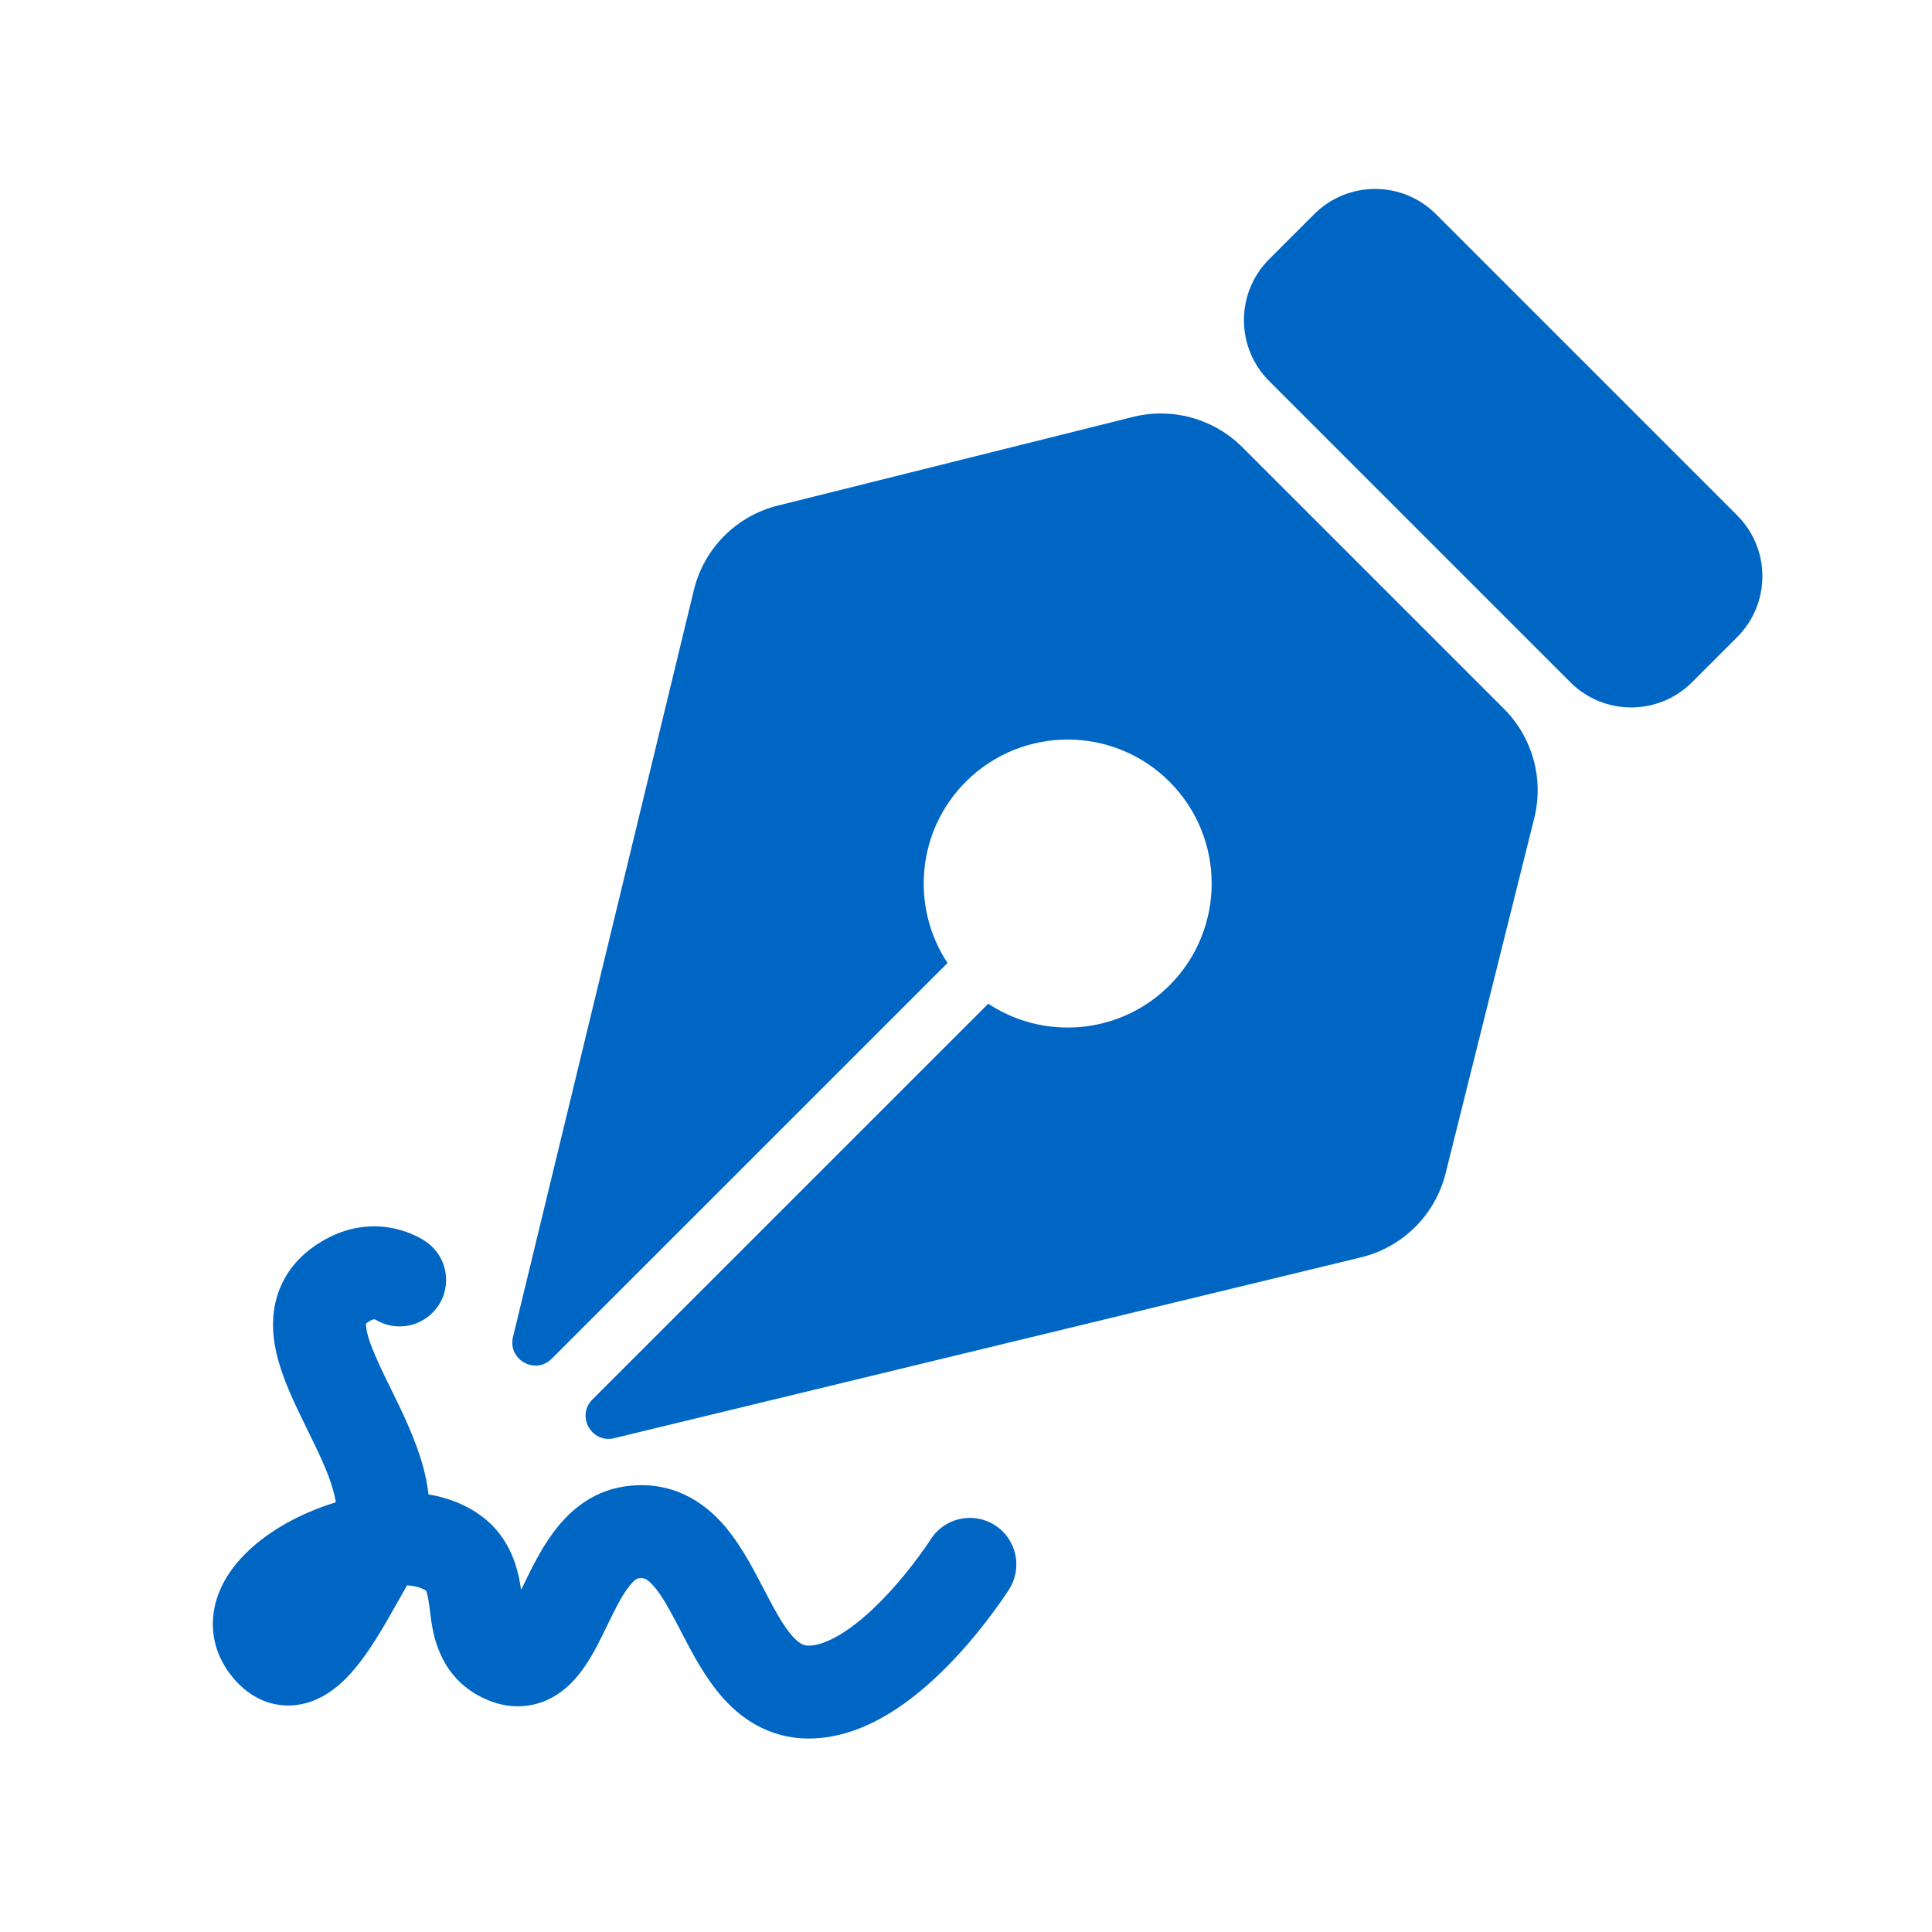
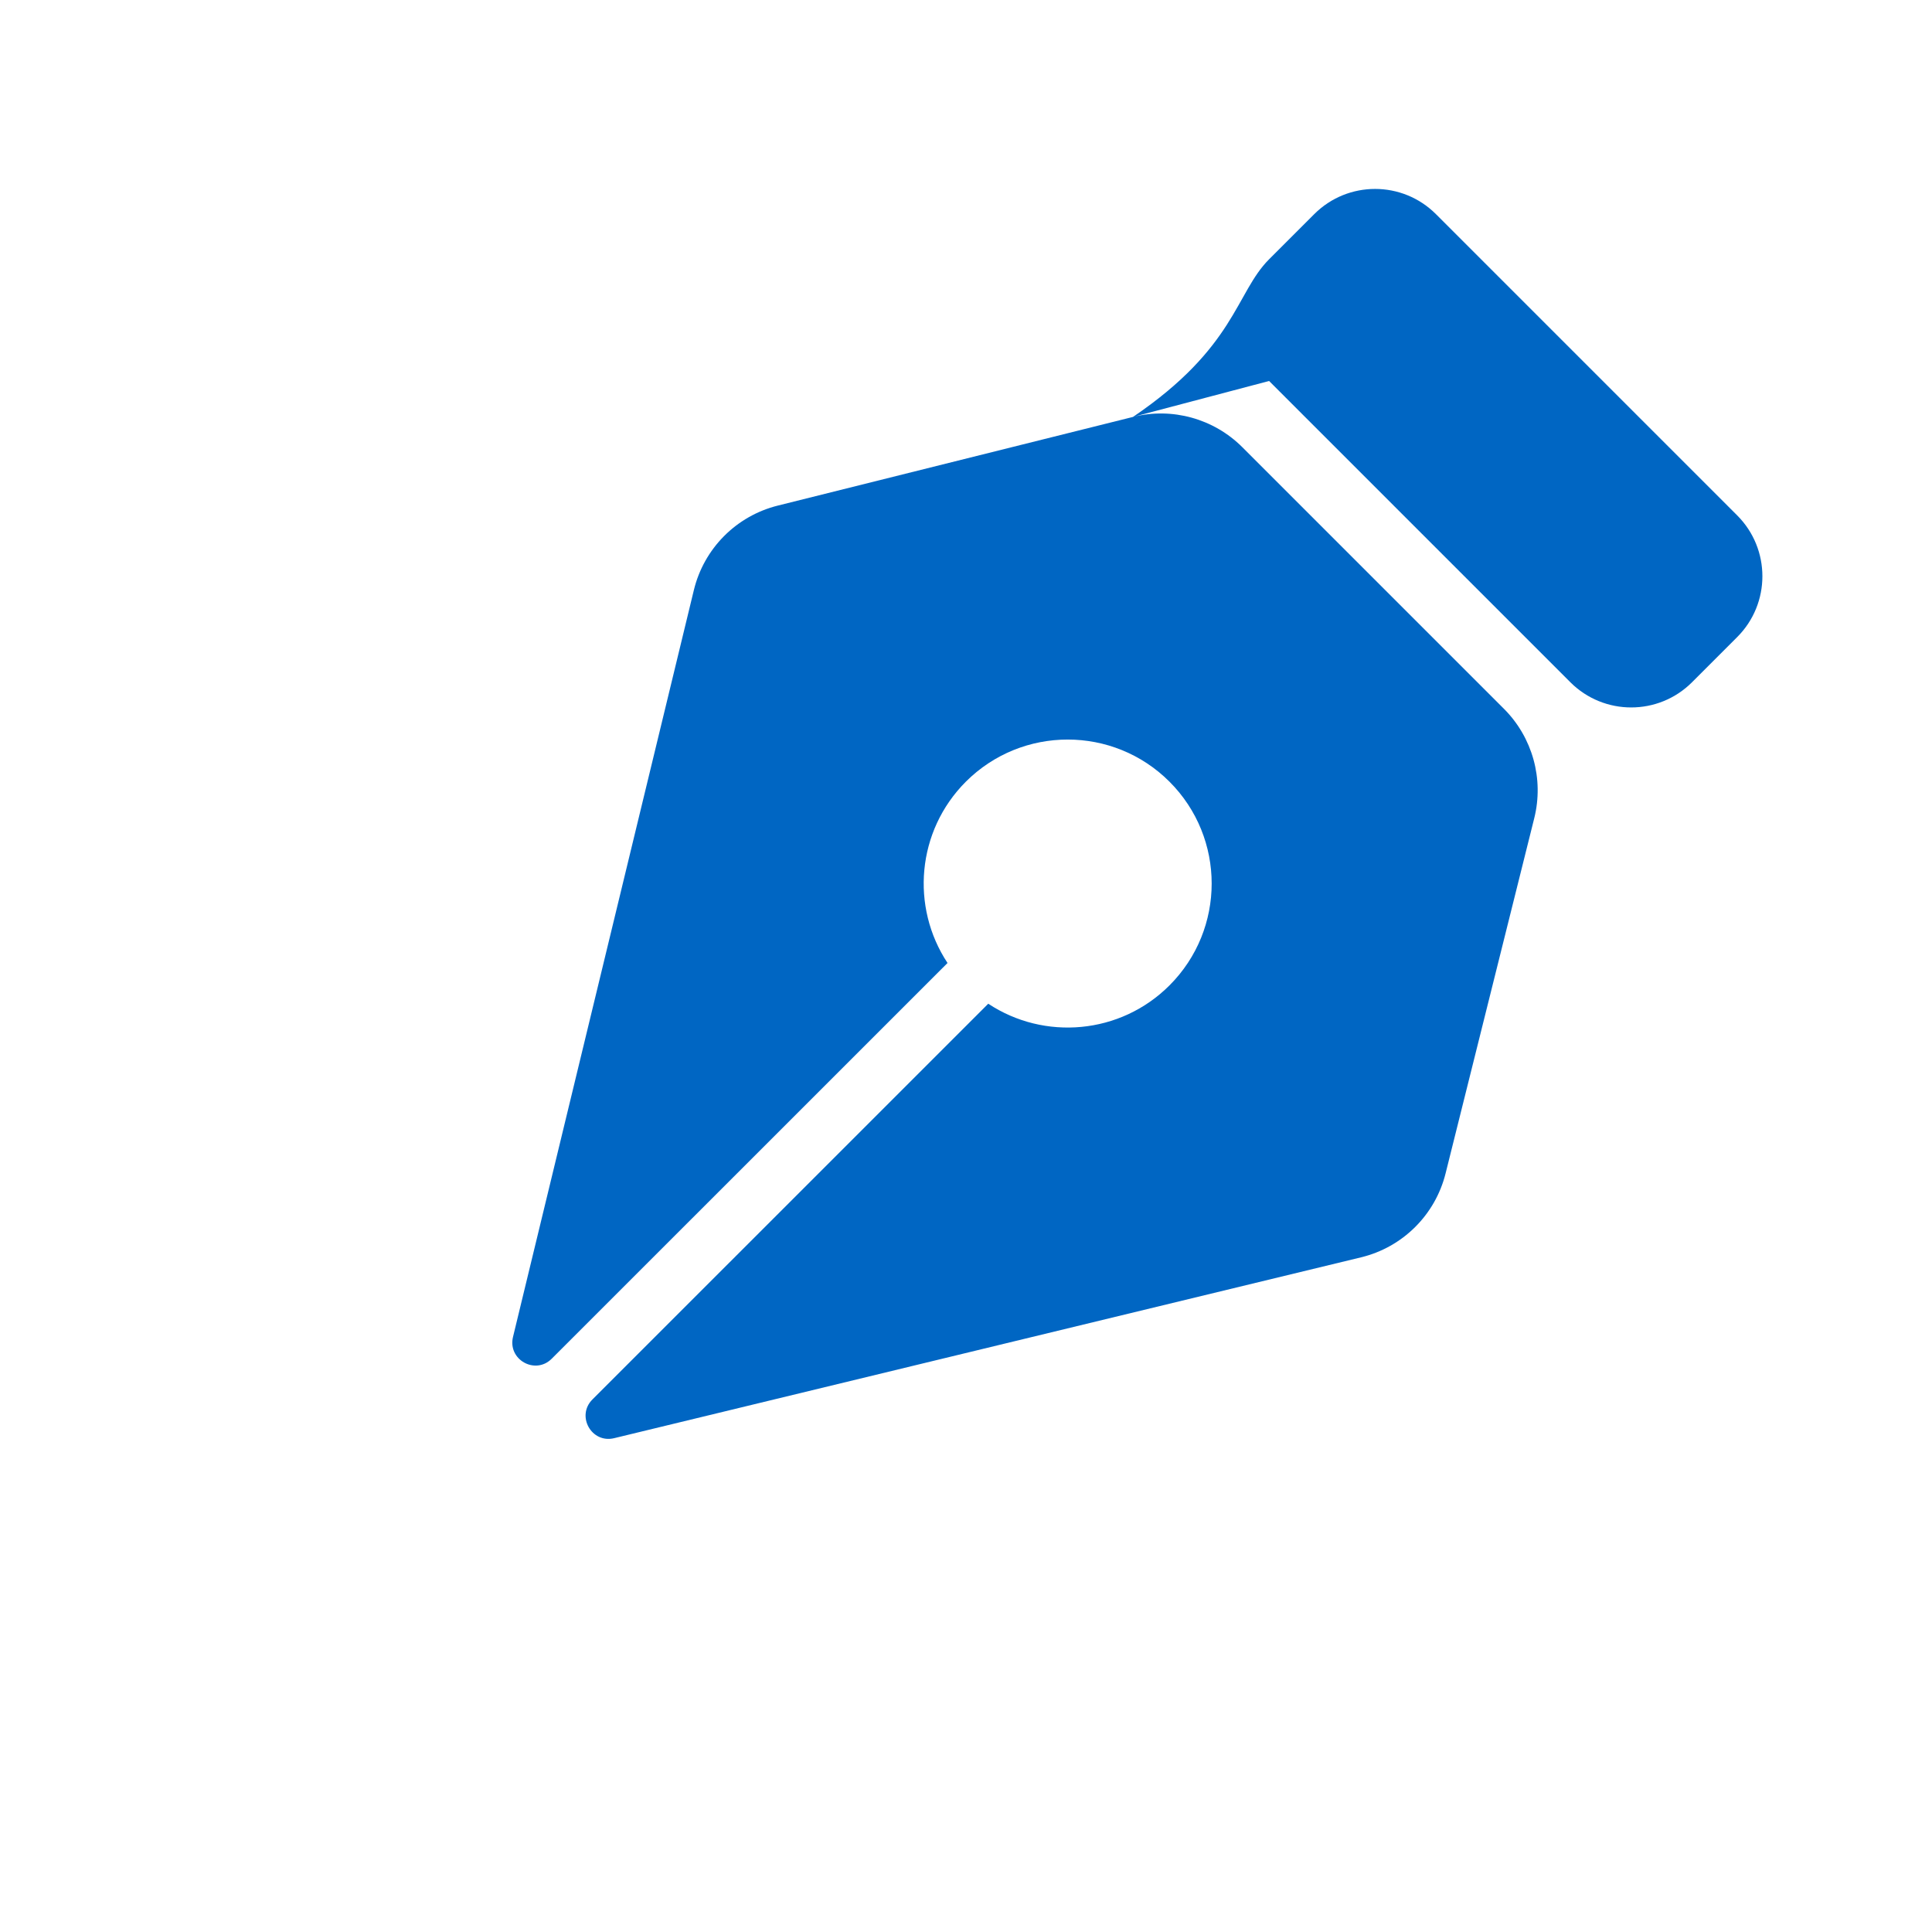
<svg xmlns="http://www.w3.org/2000/svg" width="25" height="25" viewBox="0 0 25 25" fill="none" aria-hidden="true">
-   <path fill-rule="evenodd" clip-rule="evenodd" d="M14.661 5.395L10.066 6.542C9.527 6.676 9.108 7.098 8.978 7.638L6.638 17.301C6.568 17.594 6.926 17.795 7.139 17.582L12.261 12.461C11.782 11.737 11.861 10.753 12.498 10.115C13.226 9.388 14.406 9.388 15.133 10.115C15.861 10.843 15.861 12.023 15.133 12.751C14.496 13.388 13.511 13.467 12.788 12.988L7.666 18.109C7.453 18.322 7.654 18.681 7.947 18.61L17.611 16.27C18.15 16.14 18.572 15.721 18.706 15.183L19.853 10.588C19.98 10.08 19.831 9.542 19.461 9.172L16.076 5.787C15.706 5.417 15.168 5.268 14.661 5.395ZM16.422 4.93C15.988 4.495 15.988 3.79 16.422 3.355L17.006 2.771C17.441 2.336 18.146 2.336 18.581 2.771L22.479 6.669C22.914 7.104 22.914 7.809 22.479 8.244L21.895 8.828C21.46 9.263 20.755 9.263 20.32 8.828L16.422 4.93Z" fill="#0066C3" />
-   <path fill-rule="evenodd" clip-rule="evenodd" d="M5.516 16.07C5.788 16.26 5.855 16.635 5.664 16.907C5.48 17.17 5.124 17.241 4.855 17.074L4.85 17.073C4.847 17.072 4.831 17.068 4.794 17.088C4.761 17.107 4.744 17.12 4.736 17.128C4.736 17.136 4.735 17.149 4.738 17.171C4.753 17.316 4.842 17.528 5.012 17.878C5.026 17.906 5.041 17.935 5.055 17.965C5.199 18.257 5.379 18.623 5.478 18.99C5.507 19.1 5.531 19.216 5.545 19.337C5.786 19.378 6.027 19.465 6.239 19.625C6.619 19.91 6.709 20.329 6.743 20.574L6.743 20.573C6.753 20.553 6.763 20.532 6.774 20.51C6.866 20.319 6.991 20.06 7.151 19.842C7.334 19.591 7.626 19.305 8.073 19.236C8.609 19.153 9.018 19.367 9.306 19.668C9.551 19.924 9.728 20.265 9.86 20.518C9.864 20.526 9.868 20.533 9.872 20.541C10.025 20.835 10.133 21.037 10.255 21.173C10.353 21.282 10.412 21.298 10.486 21.294C10.596 21.287 10.747 21.235 10.936 21.11C11.122 20.987 11.308 20.818 11.479 20.635C11.649 20.454 11.791 20.273 11.892 20.136C11.942 20.068 11.981 20.012 12.007 19.974C12.02 19.955 12.03 19.941 12.035 19.931L12.042 19.922L12.042 19.921C12.22 19.64 12.592 19.557 12.872 19.735C13.153 19.913 13.236 20.285 13.058 20.565L13.058 20.566L13.056 20.568L13.053 20.573L13.042 20.59C13.033 20.605 13.02 20.624 13.003 20.649C12.97 20.698 12.922 20.767 12.861 20.849C12.741 21.013 12.568 21.233 12.357 21.458C12.148 21.681 11.891 21.921 11.6 22.113C11.314 22.302 10.956 22.471 10.556 22.494C10.02 22.525 9.63 22.277 9.36 21.977C9.127 21.718 8.955 21.386 8.825 21.136C8.818 21.122 8.811 21.109 8.805 21.096C8.652 20.803 8.548 20.616 8.437 20.5C8.36 20.42 8.325 20.414 8.257 20.425C8.252 20.425 8.243 20.427 8.224 20.441C8.201 20.458 8.167 20.49 8.122 20.552C8.031 20.676 7.954 20.835 7.851 21.046C7.842 21.064 7.833 21.082 7.824 21.1C7.822 21.105 7.82 21.109 7.818 21.113C7.725 21.305 7.578 21.606 7.361 21.808C7.234 21.927 7.054 22.042 6.818 22.072C6.582 22.102 6.367 22.038 6.188 21.939C5.666 21.65 5.599 21.12 5.569 20.889C5.568 20.879 5.567 20.87 5.566 20.862C5.547 20.718 5.538 20.655 5.521 20.604C5.518 20.594 5.515 20.588 5.513 20.584C5.475 20.556 5.396 20.524 5.268 20.514C5.234 20.573 5.198 20.636 5.159 20.705C5.12 20.775 5.078 20.85 5.03 20.933C4.92 21.125 4.787 21.346 4.64 21.532C4.512 21.695 4.29 21.943 3.975 22.034C3.792 22.087 3.587 22.084 3.388 21.998C3.202 21.917 3.066 21.782 2.967 21.648C2.818 21.445 2.742 21.207 2.756 20.957C2.769 20.718 2.861 20.511 2.972 20.348C3.188 20.031 3.532 19.789 3.87 19.625C4.02 19.553 4.18 19.49 4.346 19.439C4.339 19.398 4.329 19.352 4.316 19.302C4.25 19.055 4.122 18.794 3.966 18.477C3.955 18.454 3.943 18.43 3.932 18.406C3.783 18.102 3.583 17.693 3.541 17.297C3.518 17.08 3.538 16.833 3.658 16.591C3.779 16.348 3.975 16.167 4.21 16.037C4.544 15.851 4.864 15.845 5.103 15.897C5.218 15.922 5.312 15.959 5.38 15.992C5.415 16.008 5.443 16.024 5.466 16.038C5.477 16.044 5.487 16.05 5.495 16.056L5.507 16.064L5.512 16.067L5.514 16.068L5.516 16.07ZM4.737 17.12L4.737 17.122L4.737 17.12Z" fill="#0066C3" />
+   <path fill-rule="evenodd" clip-rule="evenodd" d="M14.661 5.395L10.066 6.542C9.527 6.676 9.108 7.098 8.978 7.638L6.638 17.301C6.568 17.594 6.926 17.795 7.139 17.582L12.261 12.461C11.782 11.737 11.861 10.753 12.498 10.115C13.226 9.388 14.406 9.388 15.133 10.115C15.861 10.843 15.861 12.023 15.133 12.751C14.496 13.388 13.511 13.467 12.788 12.988L7.666 18.109C7.453 18.322 7.654 18.681 7.947 18.61L17.611 16.27C18.15 16.14 18.572 15.721 18.706 15.183L19.853 10.588C19.98 10.08 19.831 9.542 19.461 9.172L16.076 5.787C15.706 5.417 15.168 5.268 14.661 5.395ZC15.988 4.495 15.988 3.79 16.422 3.355L17.006 2.771C17.441 2.336 18.146 2.336 18.581 2.771L22.479 6.669C22.914 7.104 22.914 7.809 22.479 8.244L21.895 8.828C21.46 9.263 20.755 9.263 20.32 8.828L16.422 4.93Z" fill="#0066C3" />
</svg>